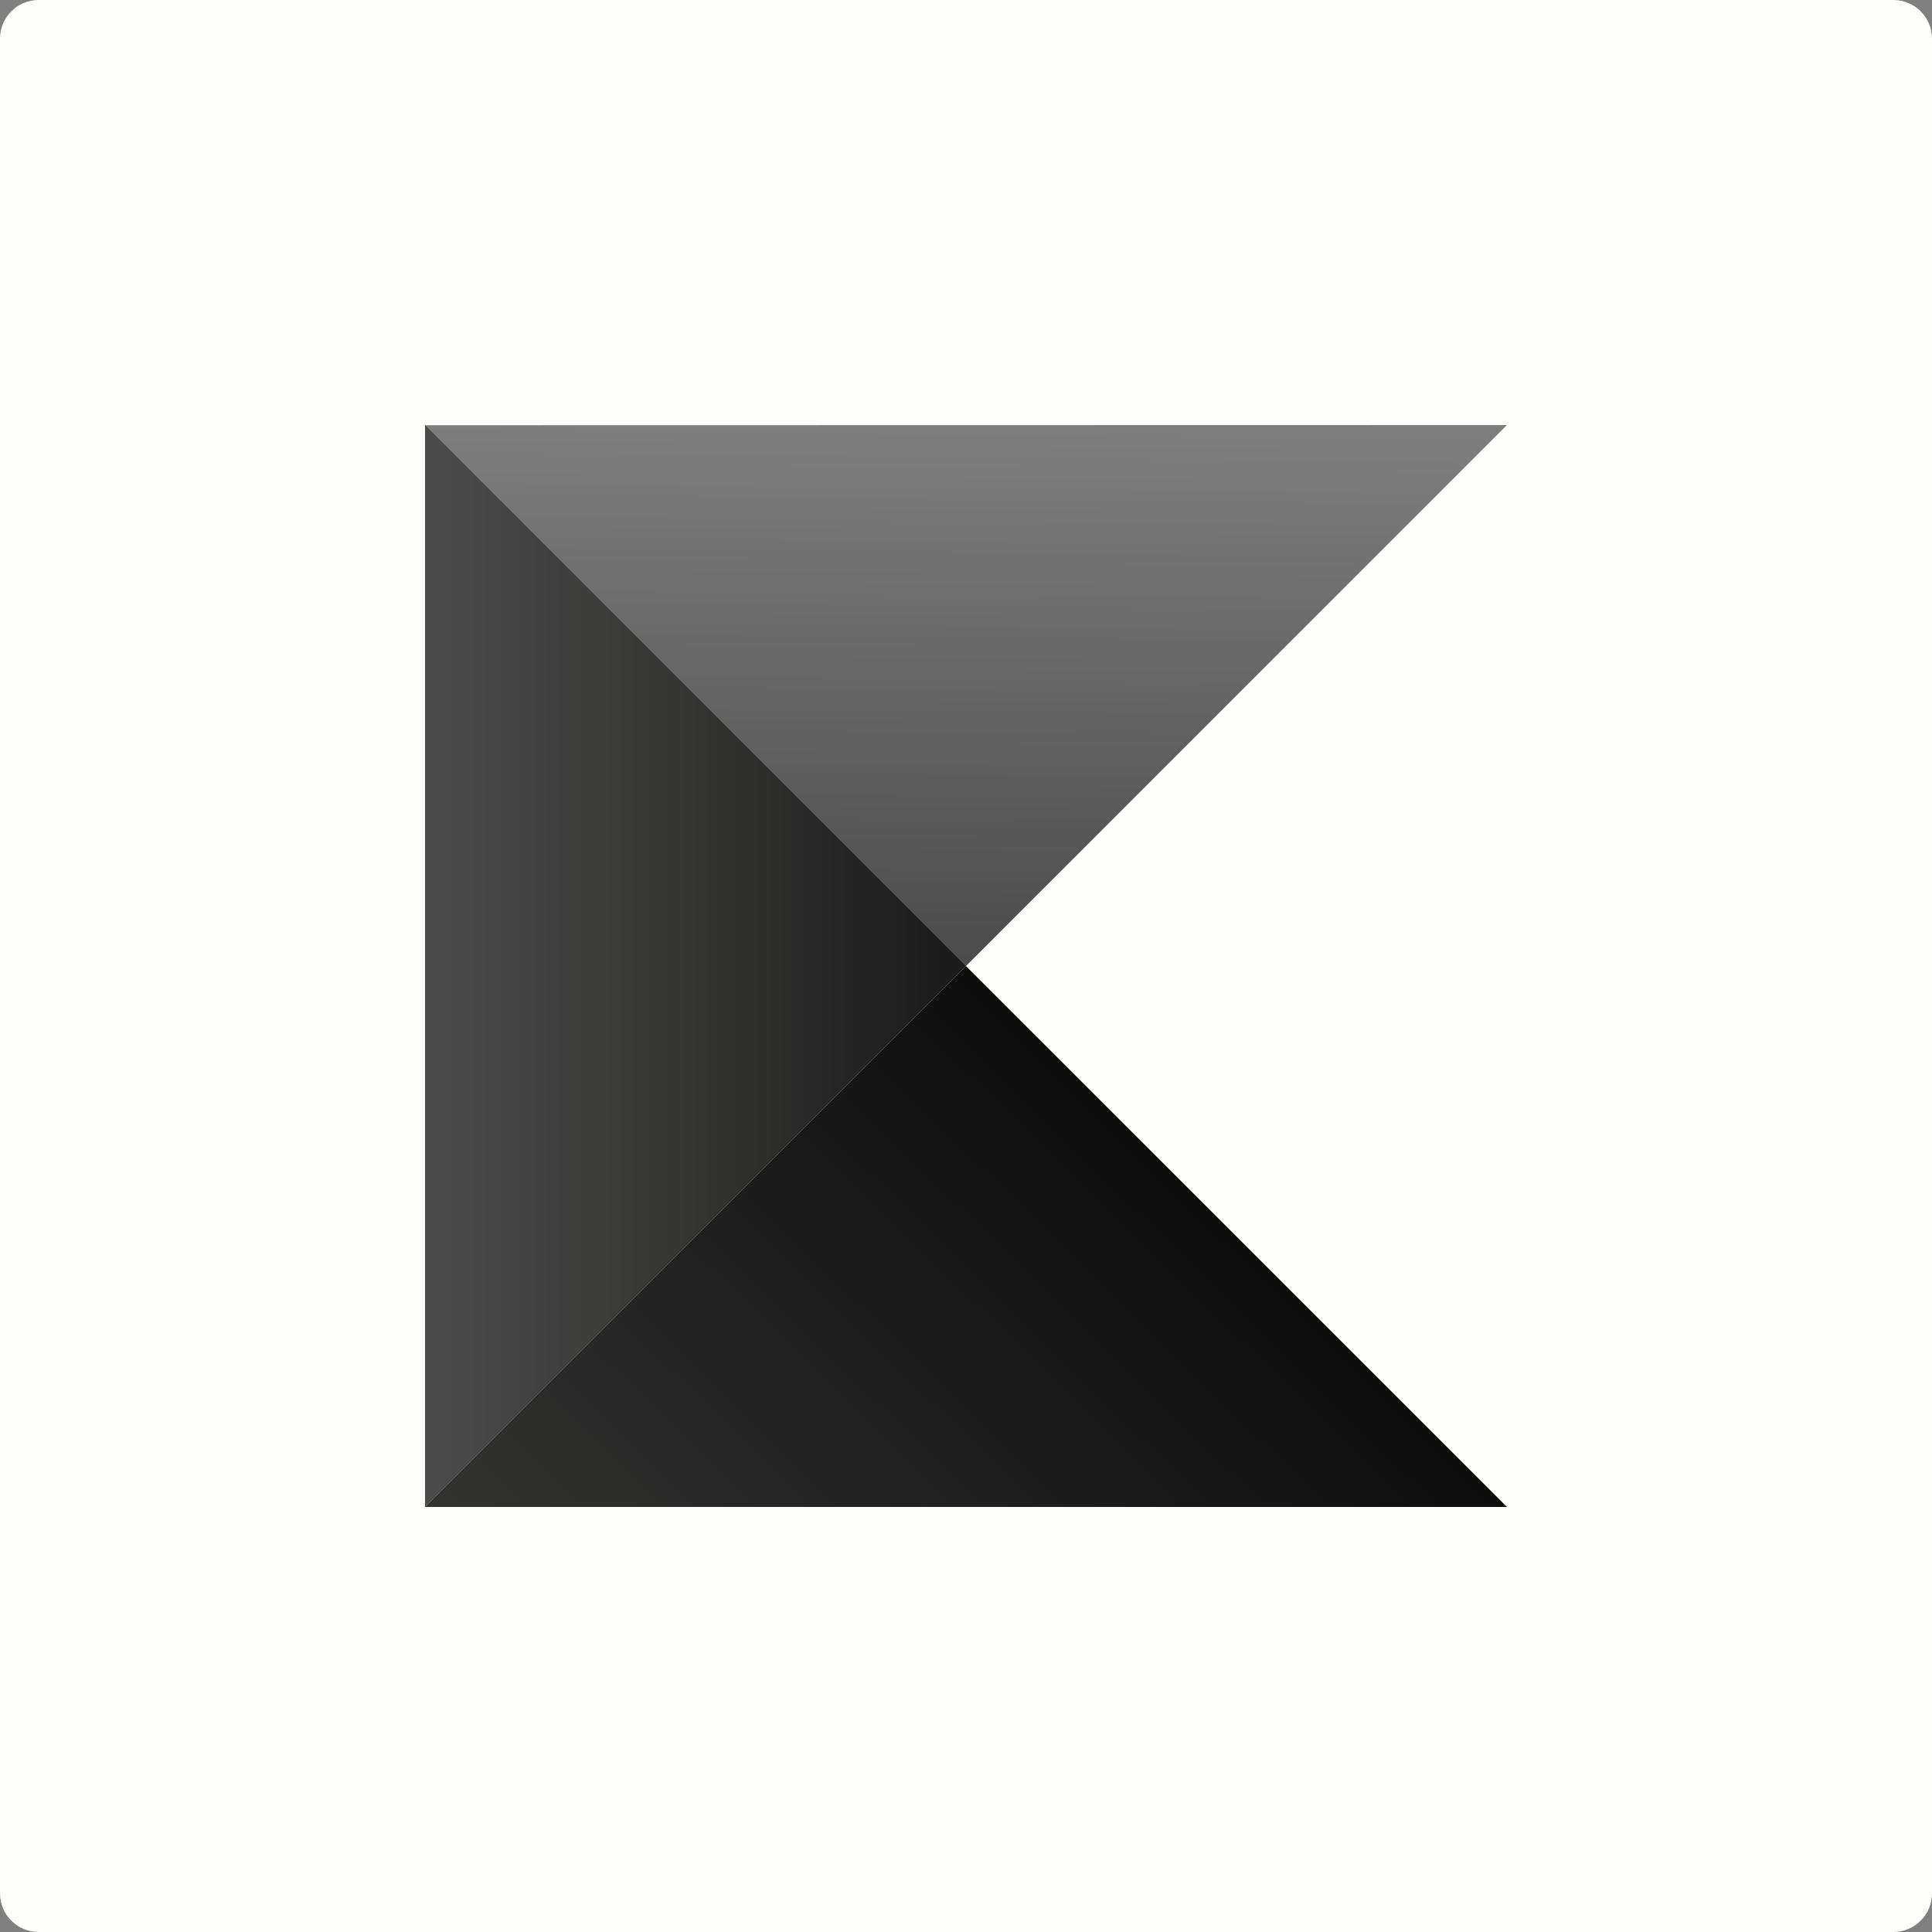
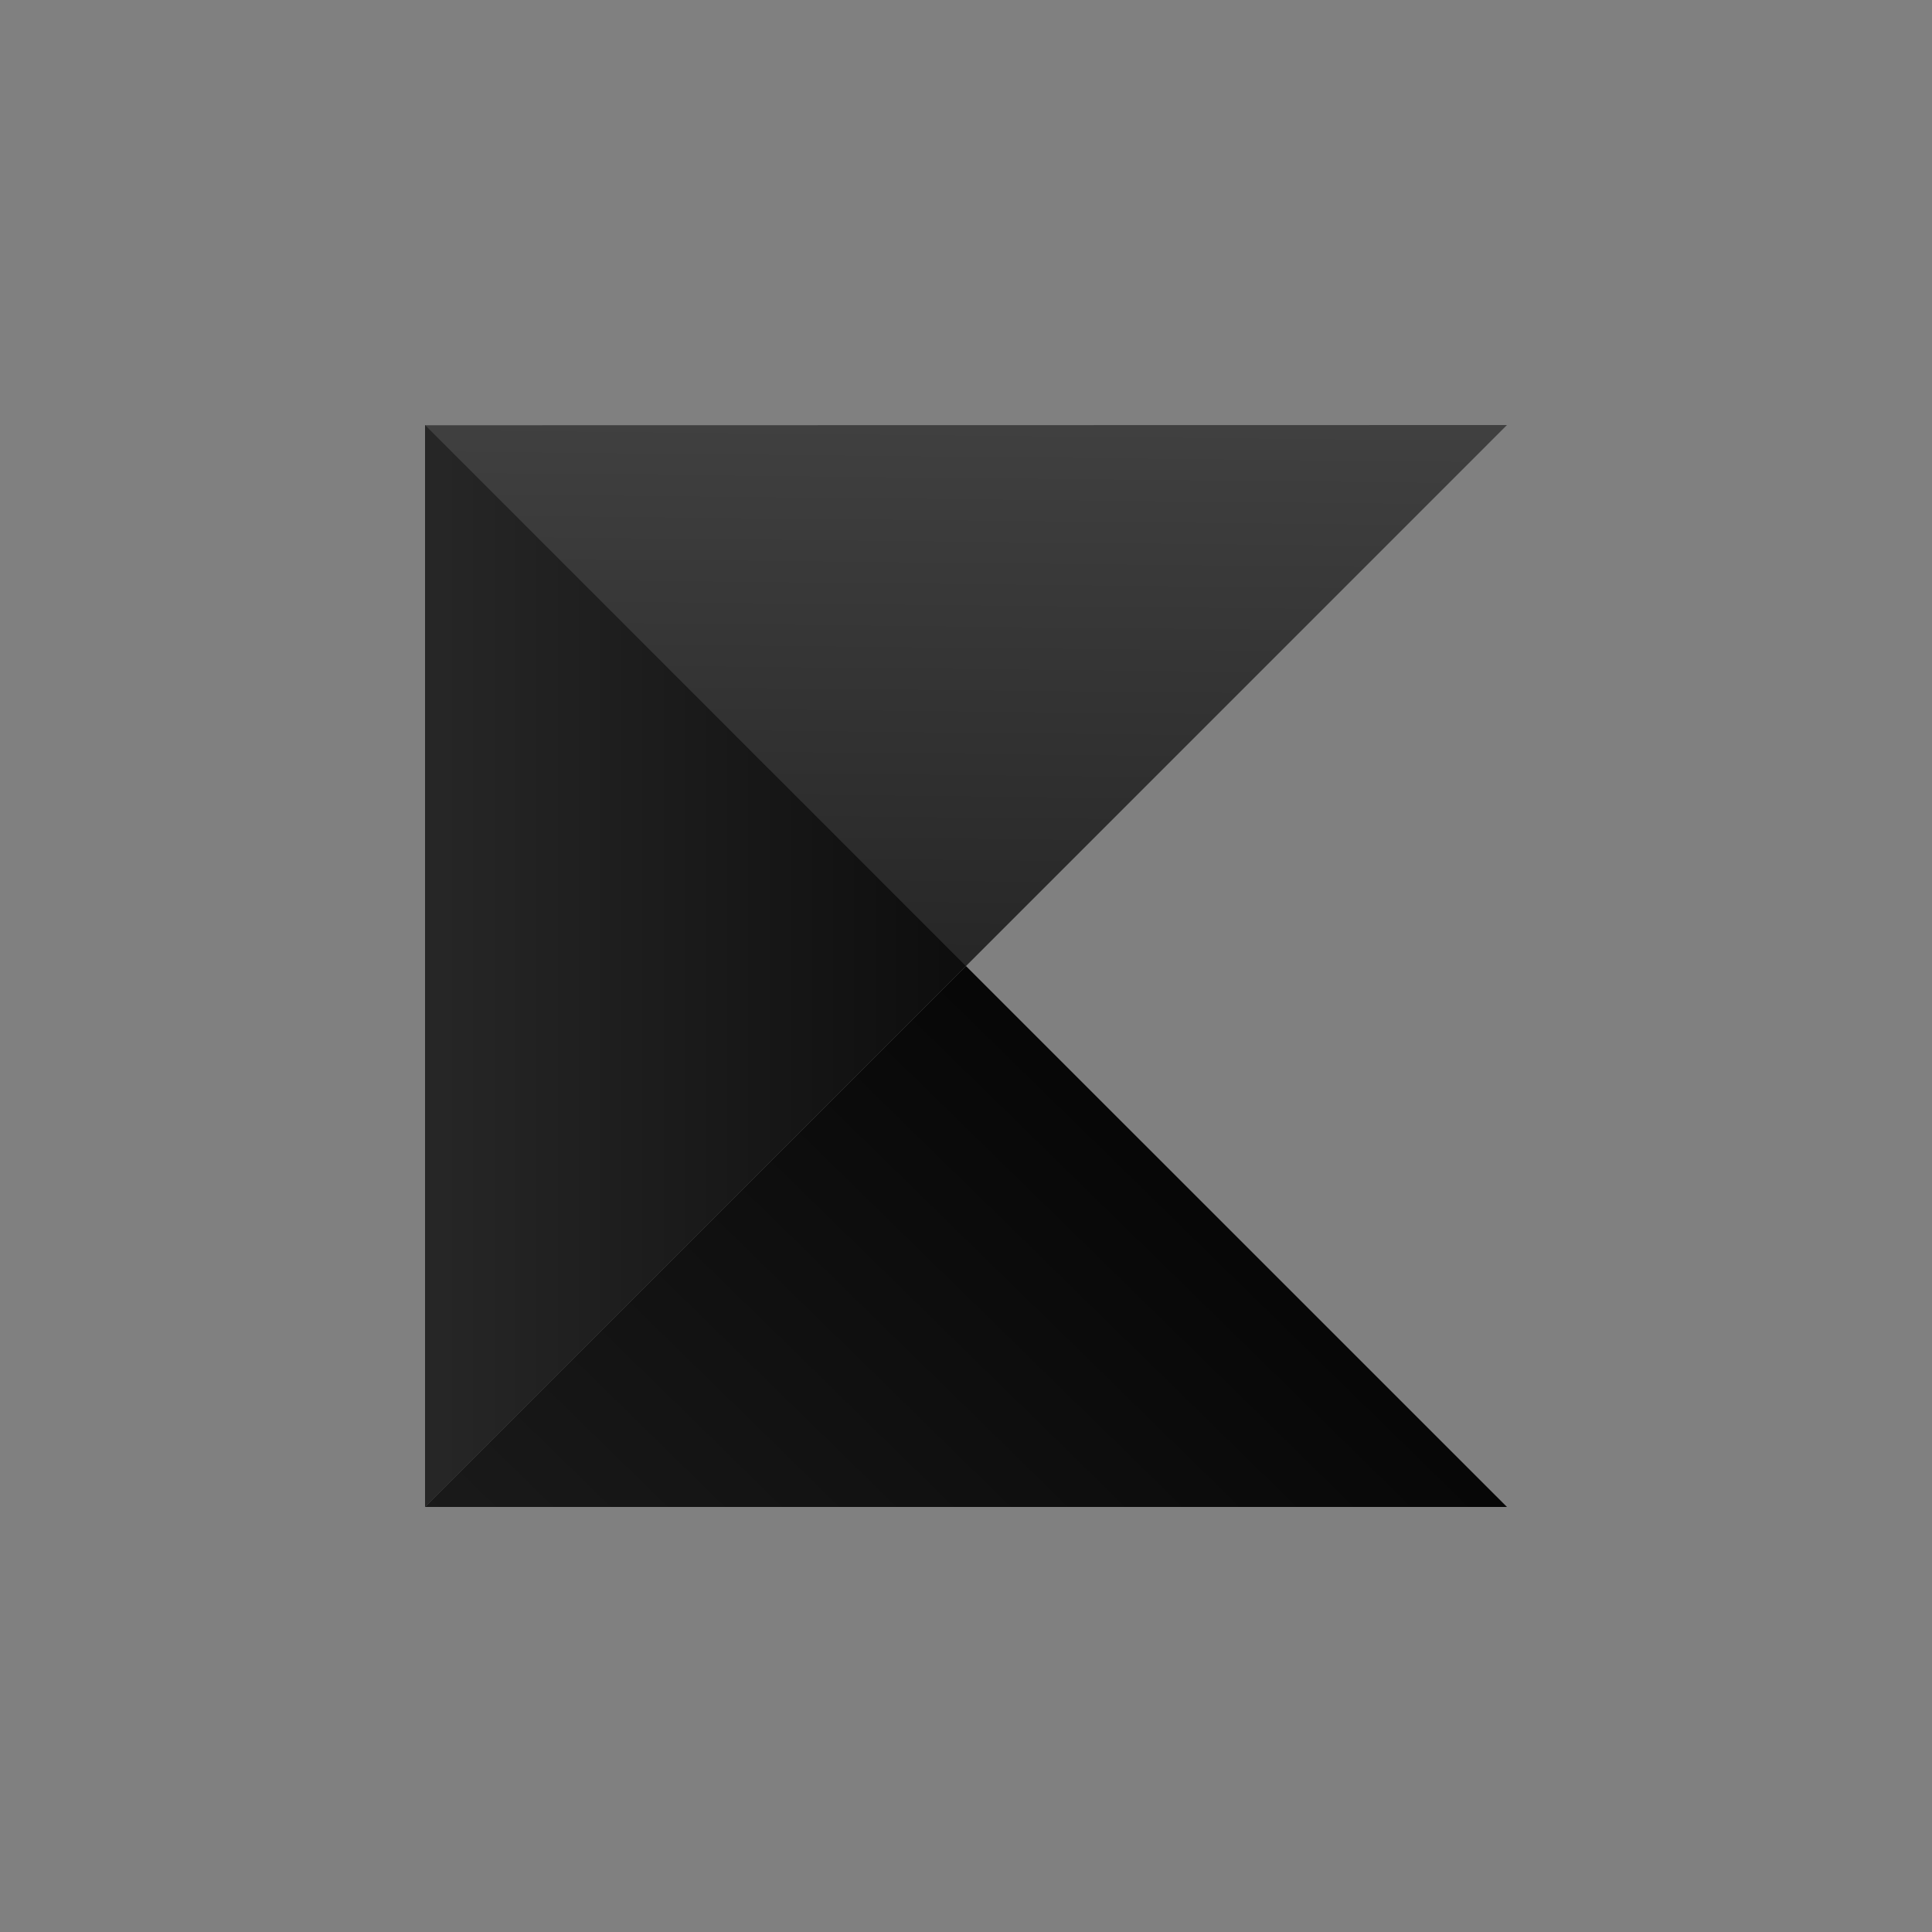
<svg xmlns="http://www.w3.org/2000/svg" width="48" height="48" viewBox="0 0 48 48" fill="none">
  <rect x="0" y="0" width="48" height="48" fill="#808080" stroke="none" />
  <g clip-path="url(#clip0_402_979)">
-     <path d="M0 0.96C0 0.43 0.43 0 0.96 0H47.04C47.57 0 48 0.43 48 0.96V47.04C48 47.57 47.57 48 47.04 48H0.96C0.43 48 0 47.57 0 47.04V0.96Z" fill="#FDFDFC" />
    <path d="M23.999 24.001L37.44 37.44L10.56 37.44L23.999 24.001Z" fill="url(#paint0_linear_402_979)" />
    <path d="M10.56 10.565L37.44 10.56L23.999 24.002L10.56 10.565Z" fill="url(#paint1_linear_402_979)" />
    <path d="M24.001 23.999L10.56 37.44V10.56L24.001 23.999Z" fill="url(#paint2_linear_402_979)" />
  </g>
  <defs>
    <linearGradient id="paint0_linear_402_979" x1="10.56" y1="37.44" x2="23.83" y2="23.864" gradientUnits="userSpaceOnUse">
      <stop stop-opacity="0.8" />
      <stop offset="1" stop-opacity="0.95" />
    </linearGradient>
    <linearGradient id="paint1_linear_402_979" x1="23.969" y1="10.56" x2="23.832" y2="23.999" gradientUnits="userSpaceOnUse">
      <stop stop-opacity="0.5" />
      <stop offset="1" stop-opacity="0.7" />
    </linearGradient>
    <linearGradient id="paint2_linear_402_979" x1="10.705" y1="24.116" x2="24.116" y2="24.116" gradientUnits="userSpaceOnUse">
      <stop stop-opacity="0.7" />
      <stop offset="1" stop-opacity="0.9" />
    </linearGradient>
    <clipPath id="clip0_402_979">
      <rect width="48" height="48" fill="white" />
    </clipPath>
  </defs>
</svg>